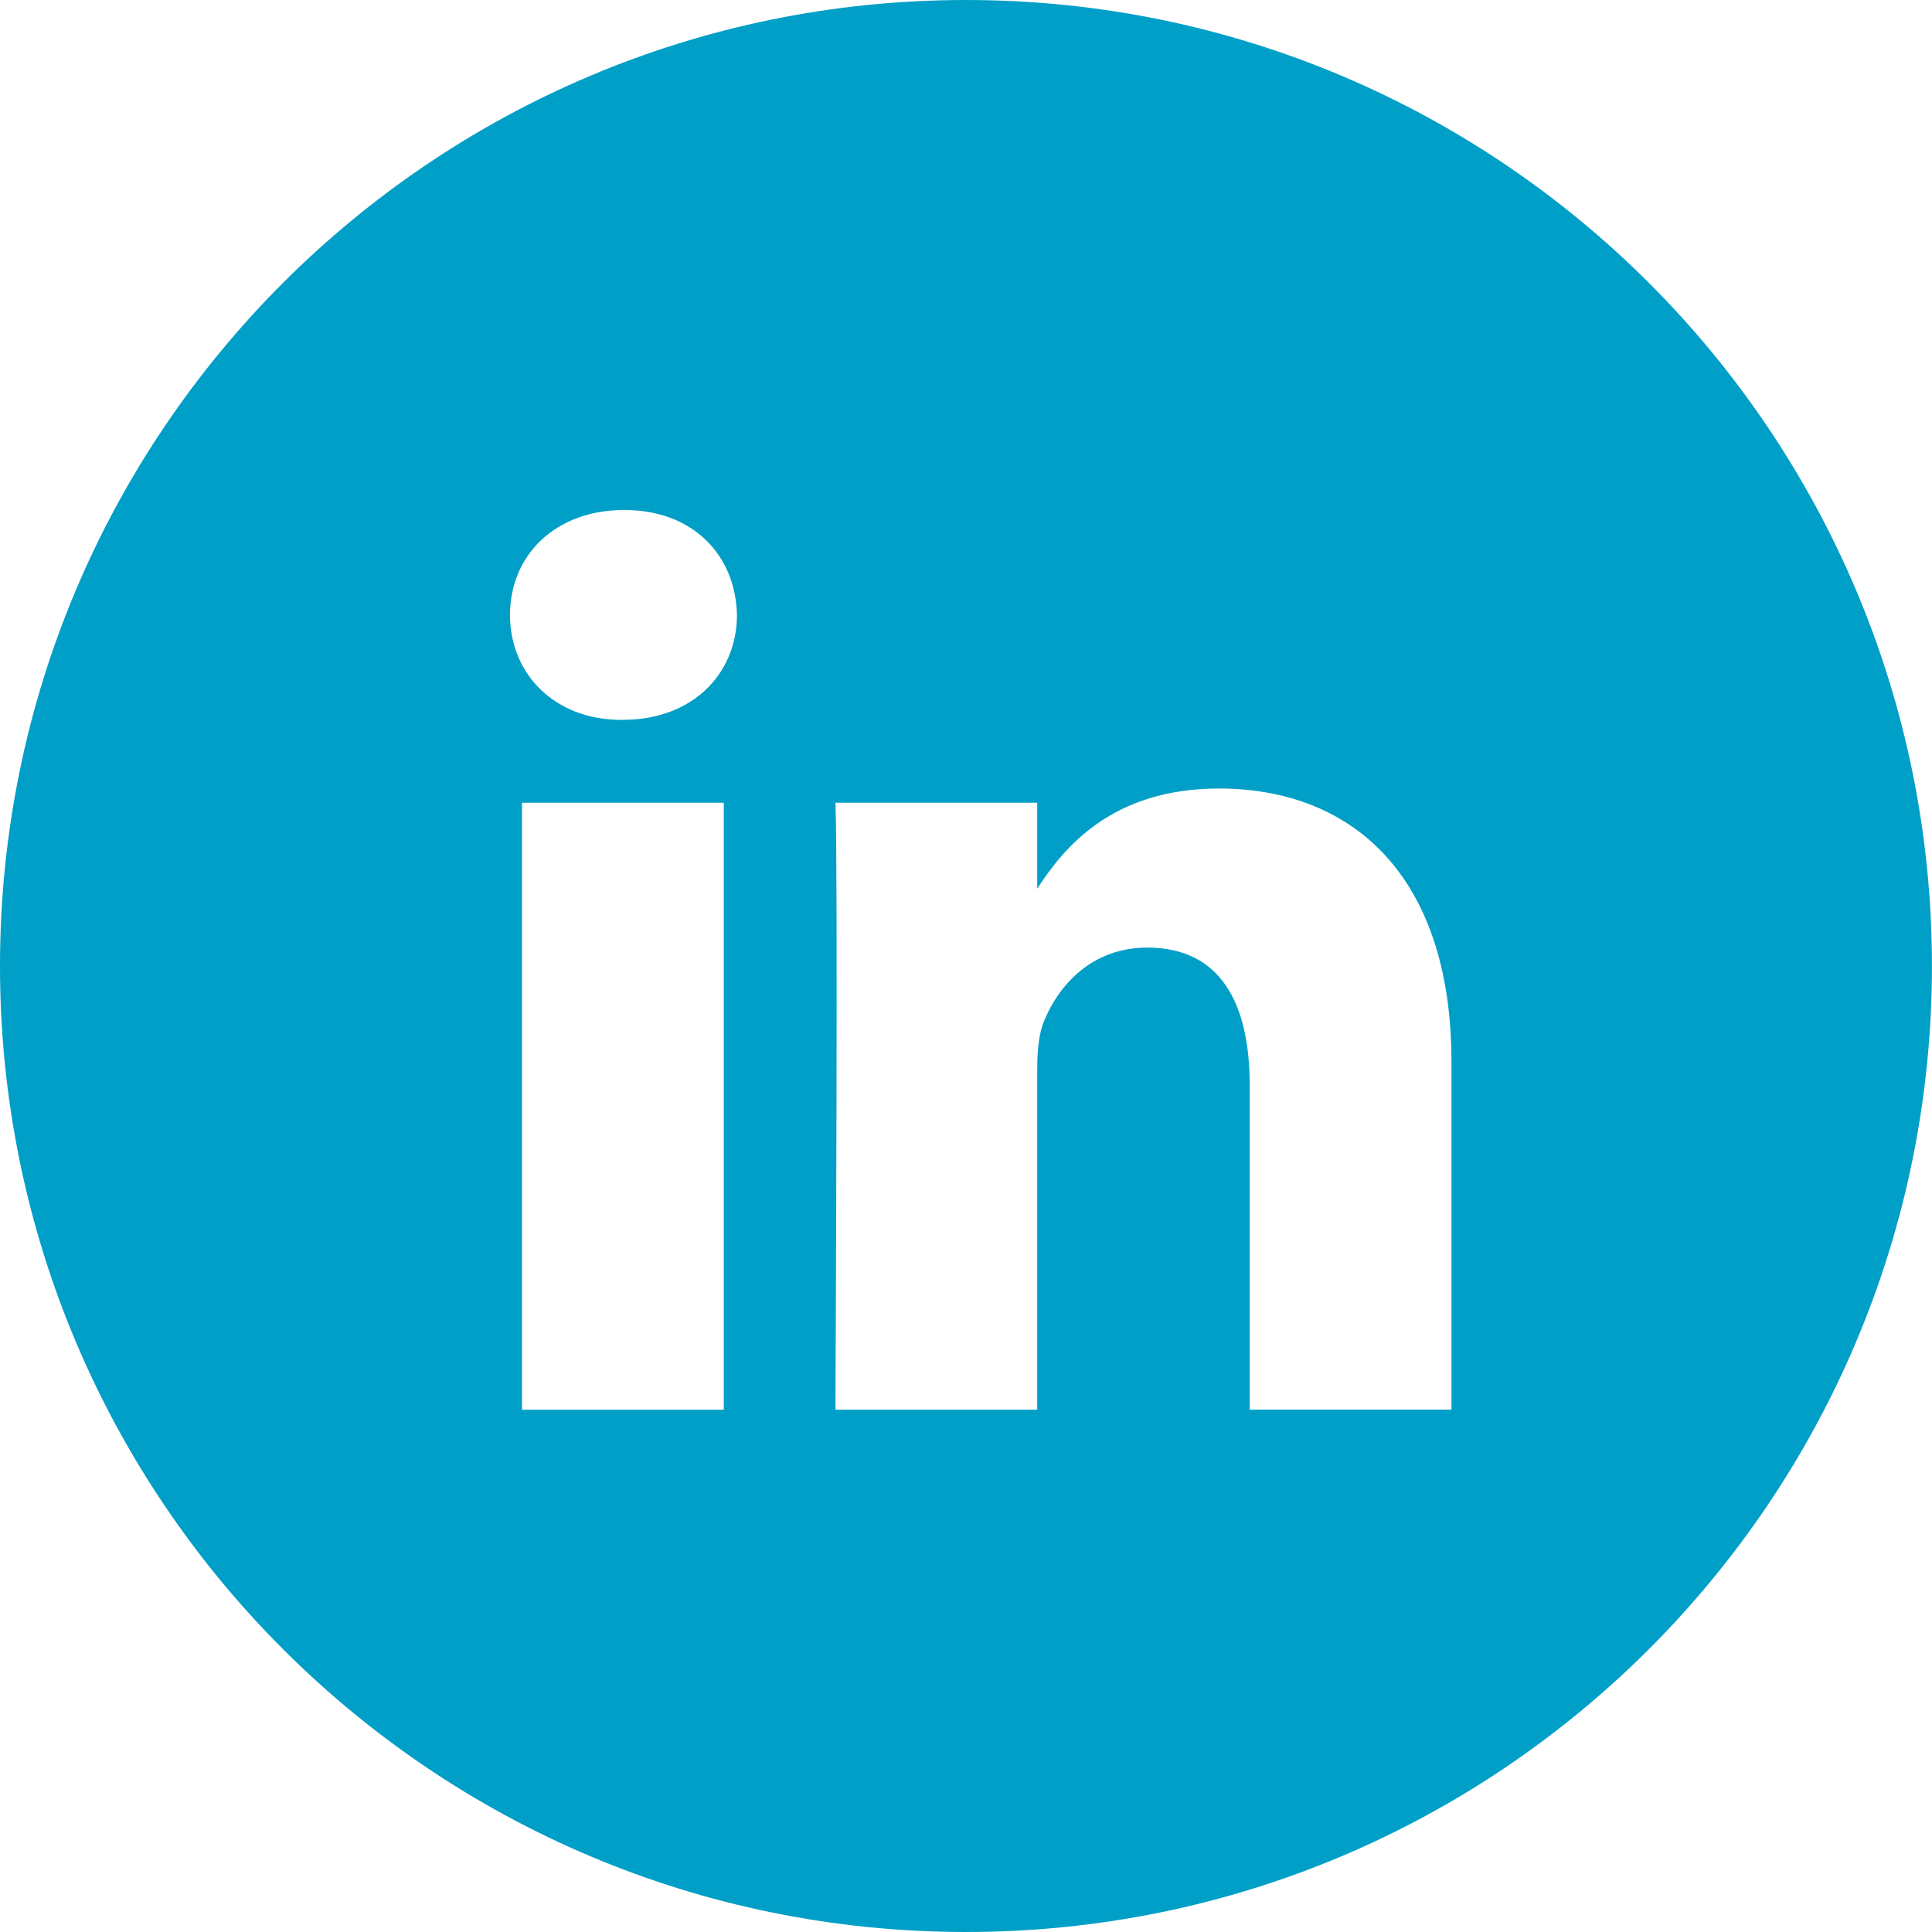
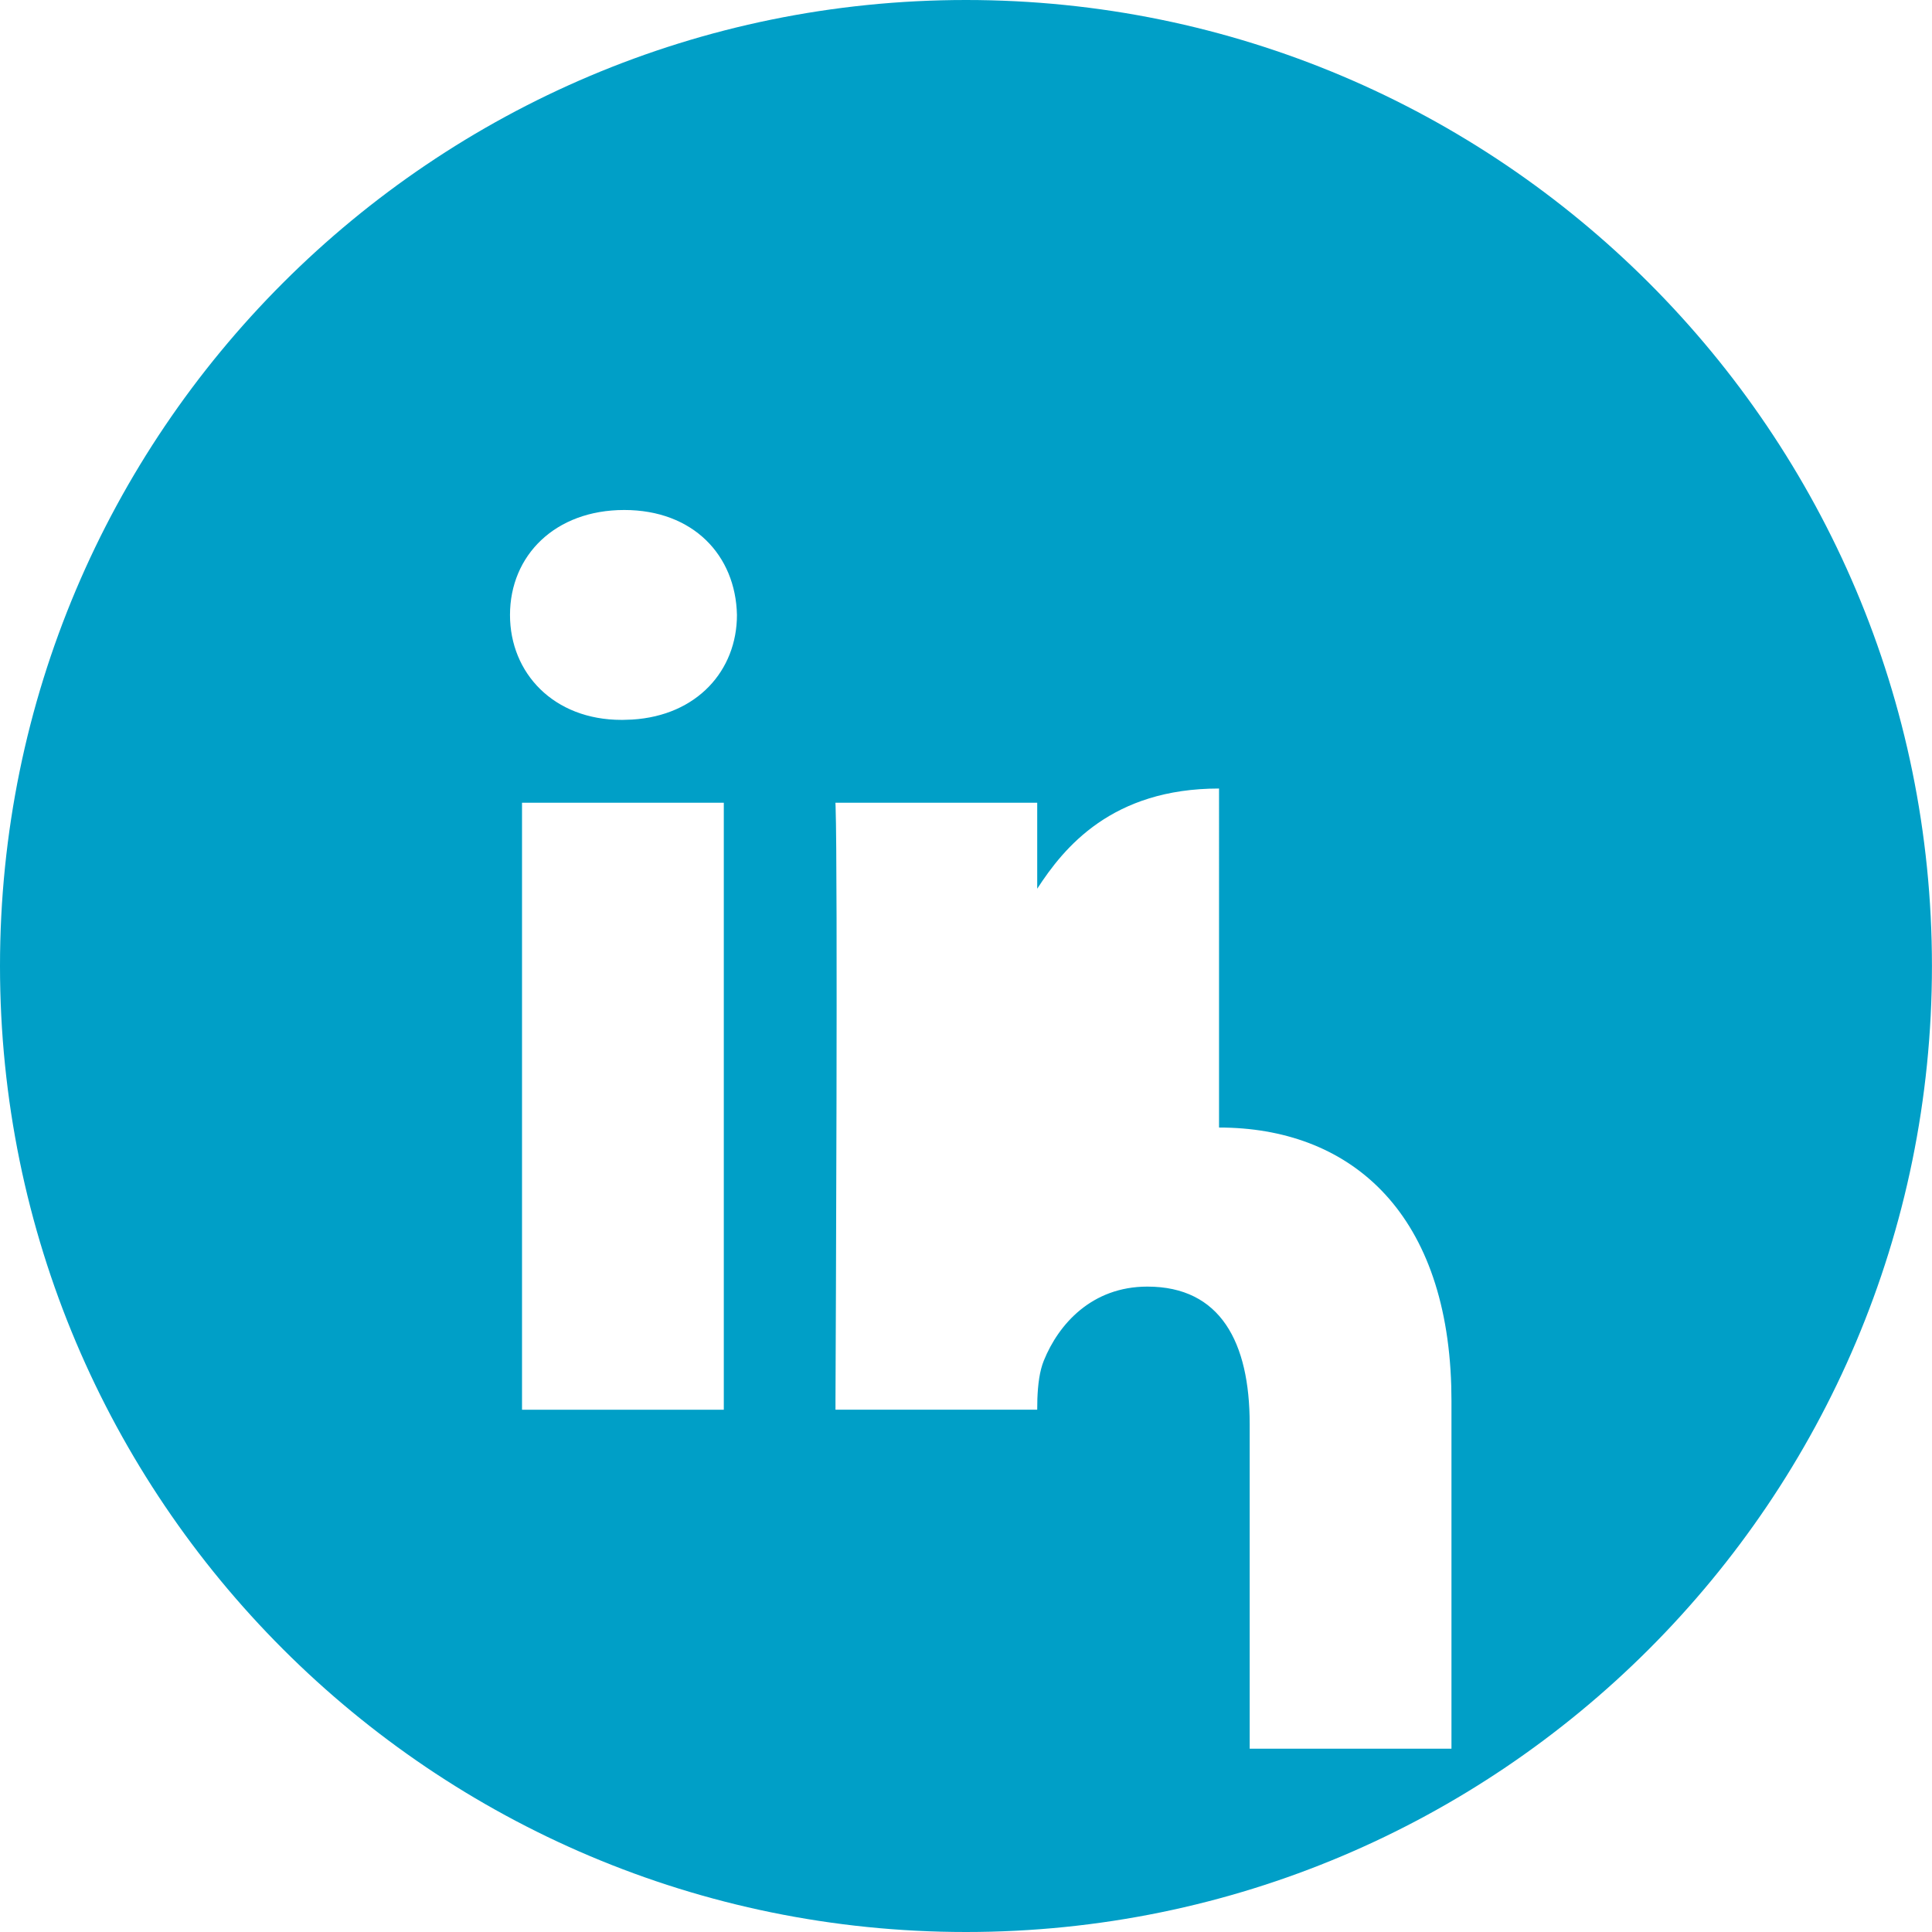
<svg xmlns="http://www.w3.org/2000/svg" width="36" height="36" viewBox="0 0 36 36">
-   <path fill="#009fc7" fill-rule="evenodd" d="M18 0c9.939.0 17.999 8.06 17.999 18 0 9.943-8.06 18-17.999 18-9.941.0-18-8.057-18-18C0 8.059 8.059.0 18 0zm4.715 14.693c-1.994.0-2.888 1.095-3.388 1.867v-1.602h-3.76l.003.07c.042 1.268.004 9.773-.002 11.074v.166h3.759v-6.317l.003-.202c.01-.268.041-.52.121-.715.273-.674.891-1.377 1.929-1.377 1.362.0 1.906 1.038 1.906 2.559v6.051h3.76v-6.484l-.004-.277c-.098-3.284-1.92-4.813-4.327-4.813zm-9.228.265h-3.76v11.31h3.76v-11.31zm-1.856-5.455c-1.286.0-2.128.846-2.128 1.956.0 1.084.815 1.955 2.078 1.955h.024l.176-.006c1.208-.074 1.951-.914 1.951-1.95-.024-1.11-.815-1.955-2.101-1.955z" />
+   <path fill="#009fc7" fill-rule="evenodd" d="M18 0c9.939.0 17.999 8.06 17.999 18 0 9.943-8.06 18-17.999 18-9.941.0-18-8.057-18-18C0 8.059 8.059.0 18 0zm4.715 14.693c-1.994.0-2.888 1.095-3.388 1.867v-1.602h-3.76l.003.07c.042 1.268.004 9.773-.002 11.074v.166h3.759l.003-.202c.01-.268.041-.52.121-.715.273-.674.891-1.377 1.929-1.377 1.362.0 1.906 1.038 1.906 2.559v6.051h3.76v-6.484l-.004-.277c-.098-3.284-1.92-4.813-4.327-4.813zm-9.228.265h-3.76v11.31h3.76v-11.31zm-1.856-5.455c-1.286.0-2.128.846-2.128 1.956.0 1.084.815 1.955 2.078 1.955h.024l.176-.006c1.208-.074 1.951-.914 1.951-1.95-.024-1.11-.815-1.955-2.101-1.955z" />
</svg>